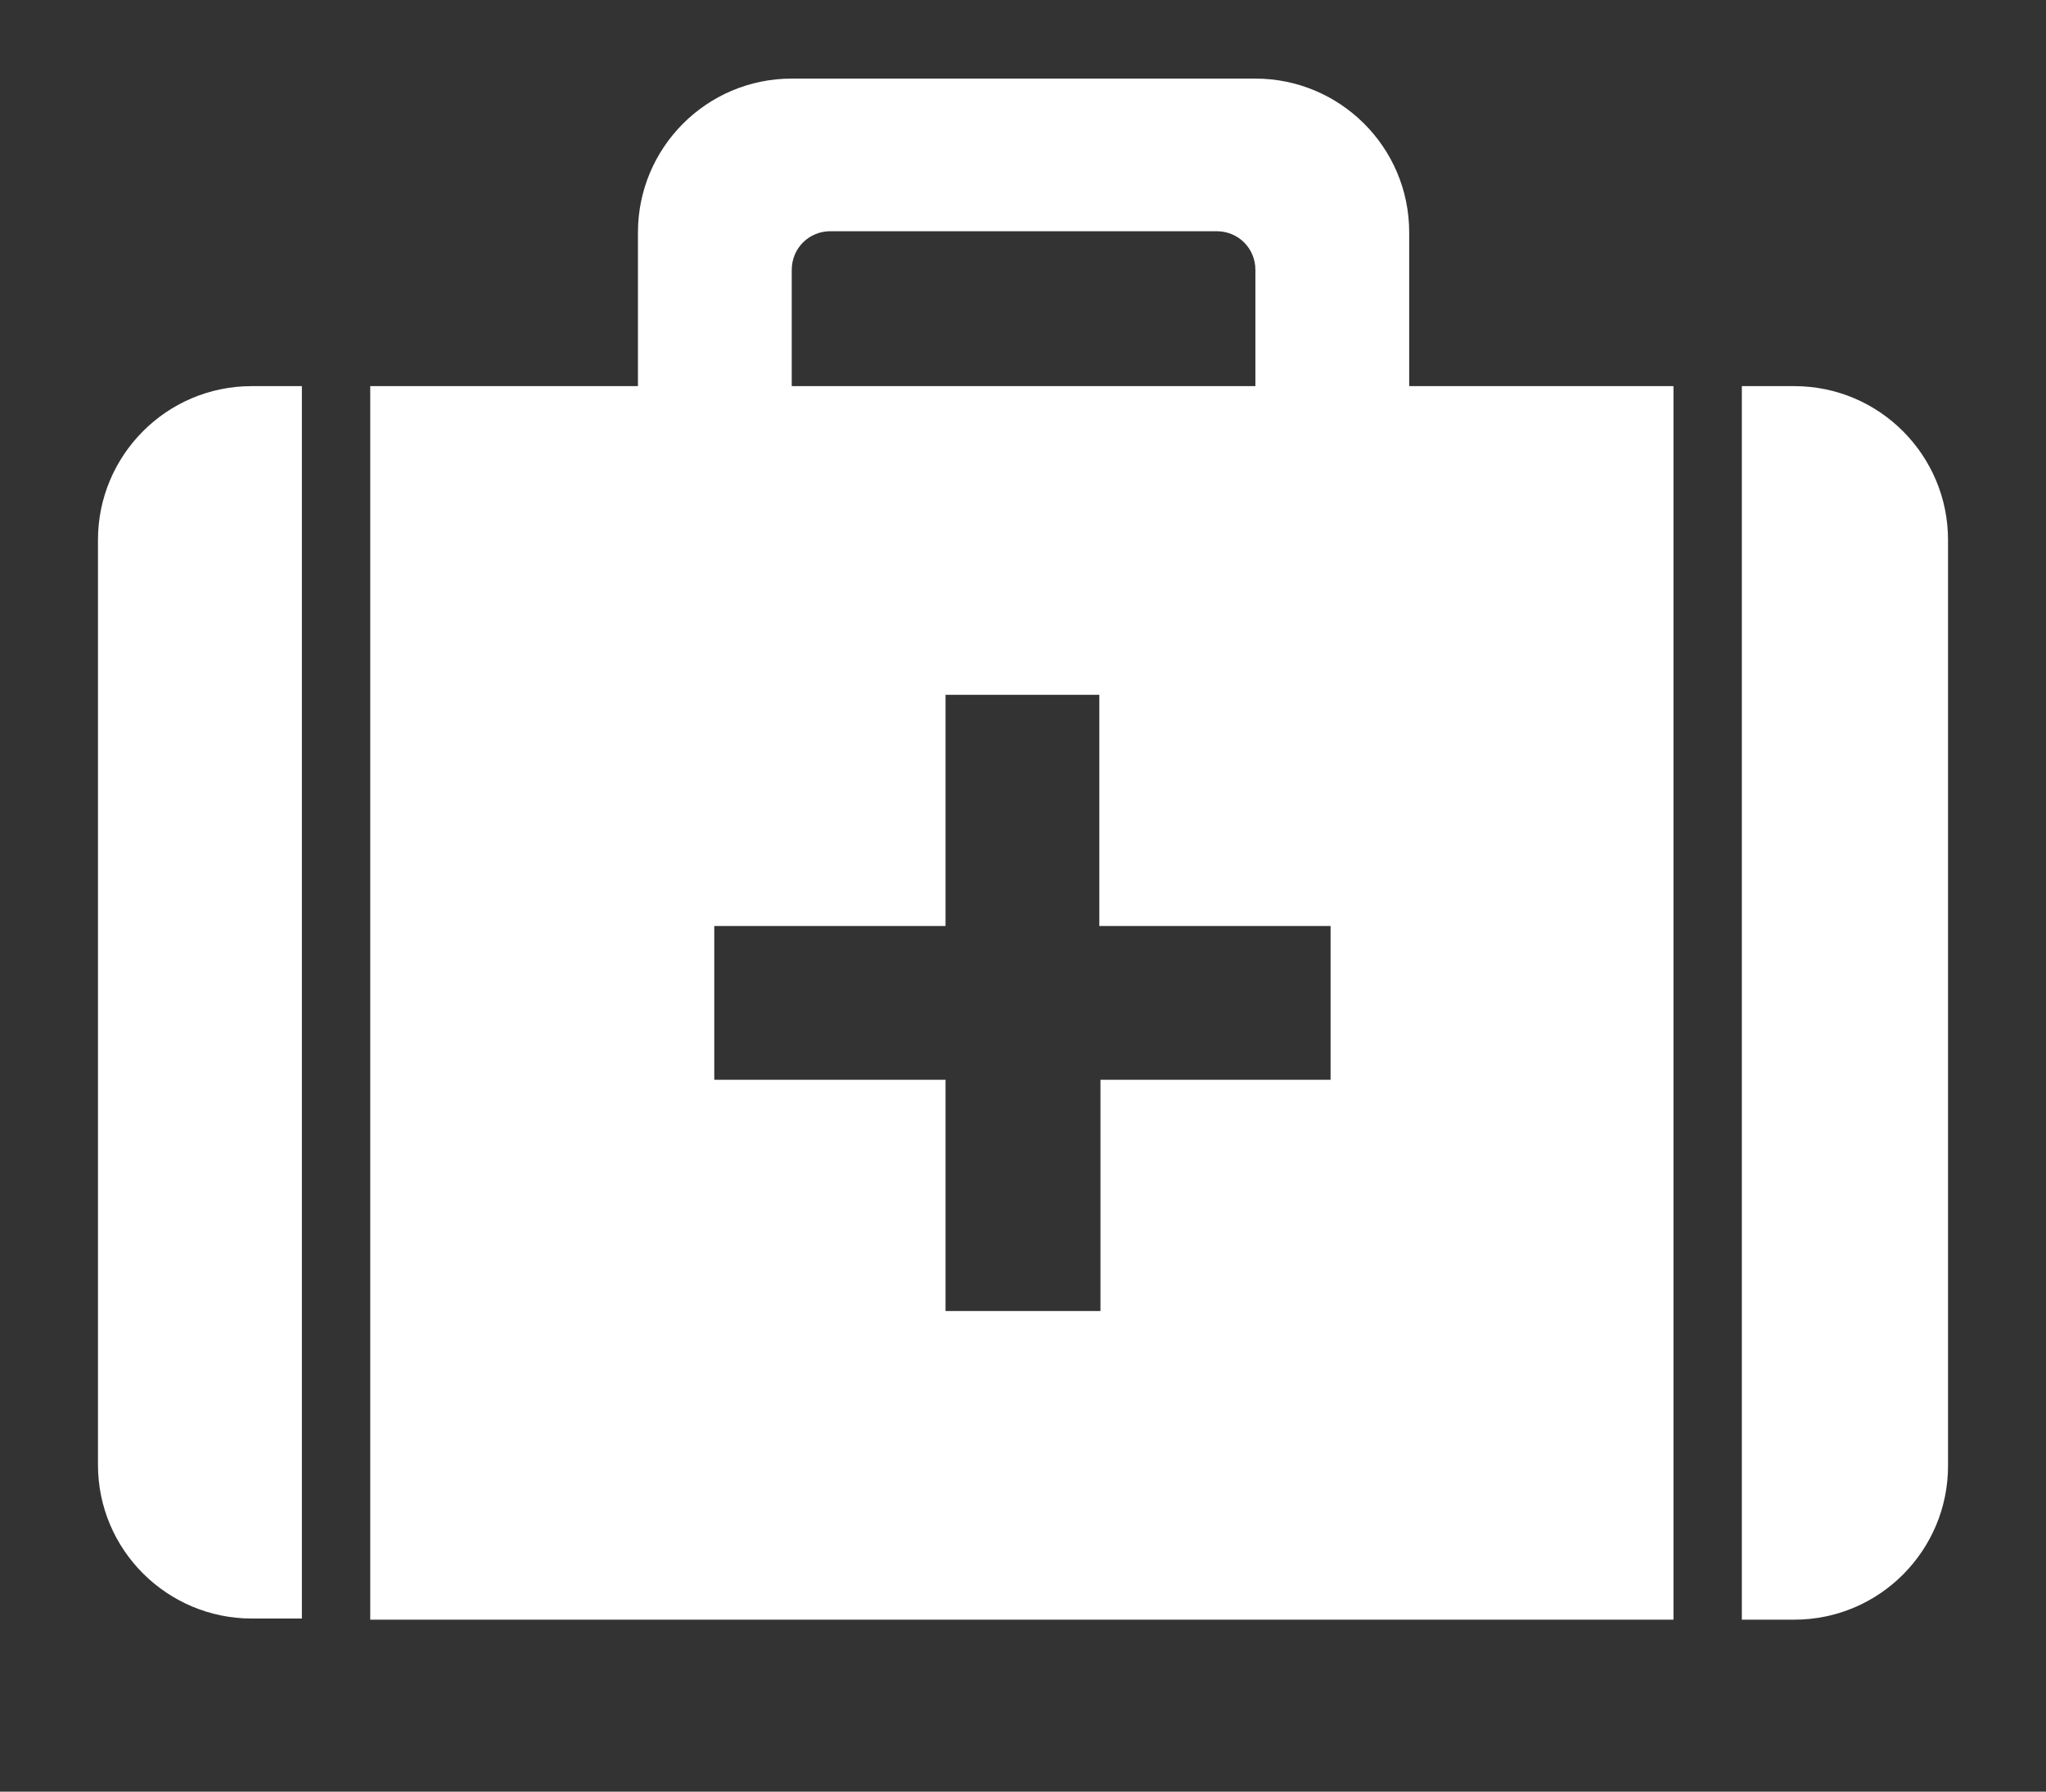
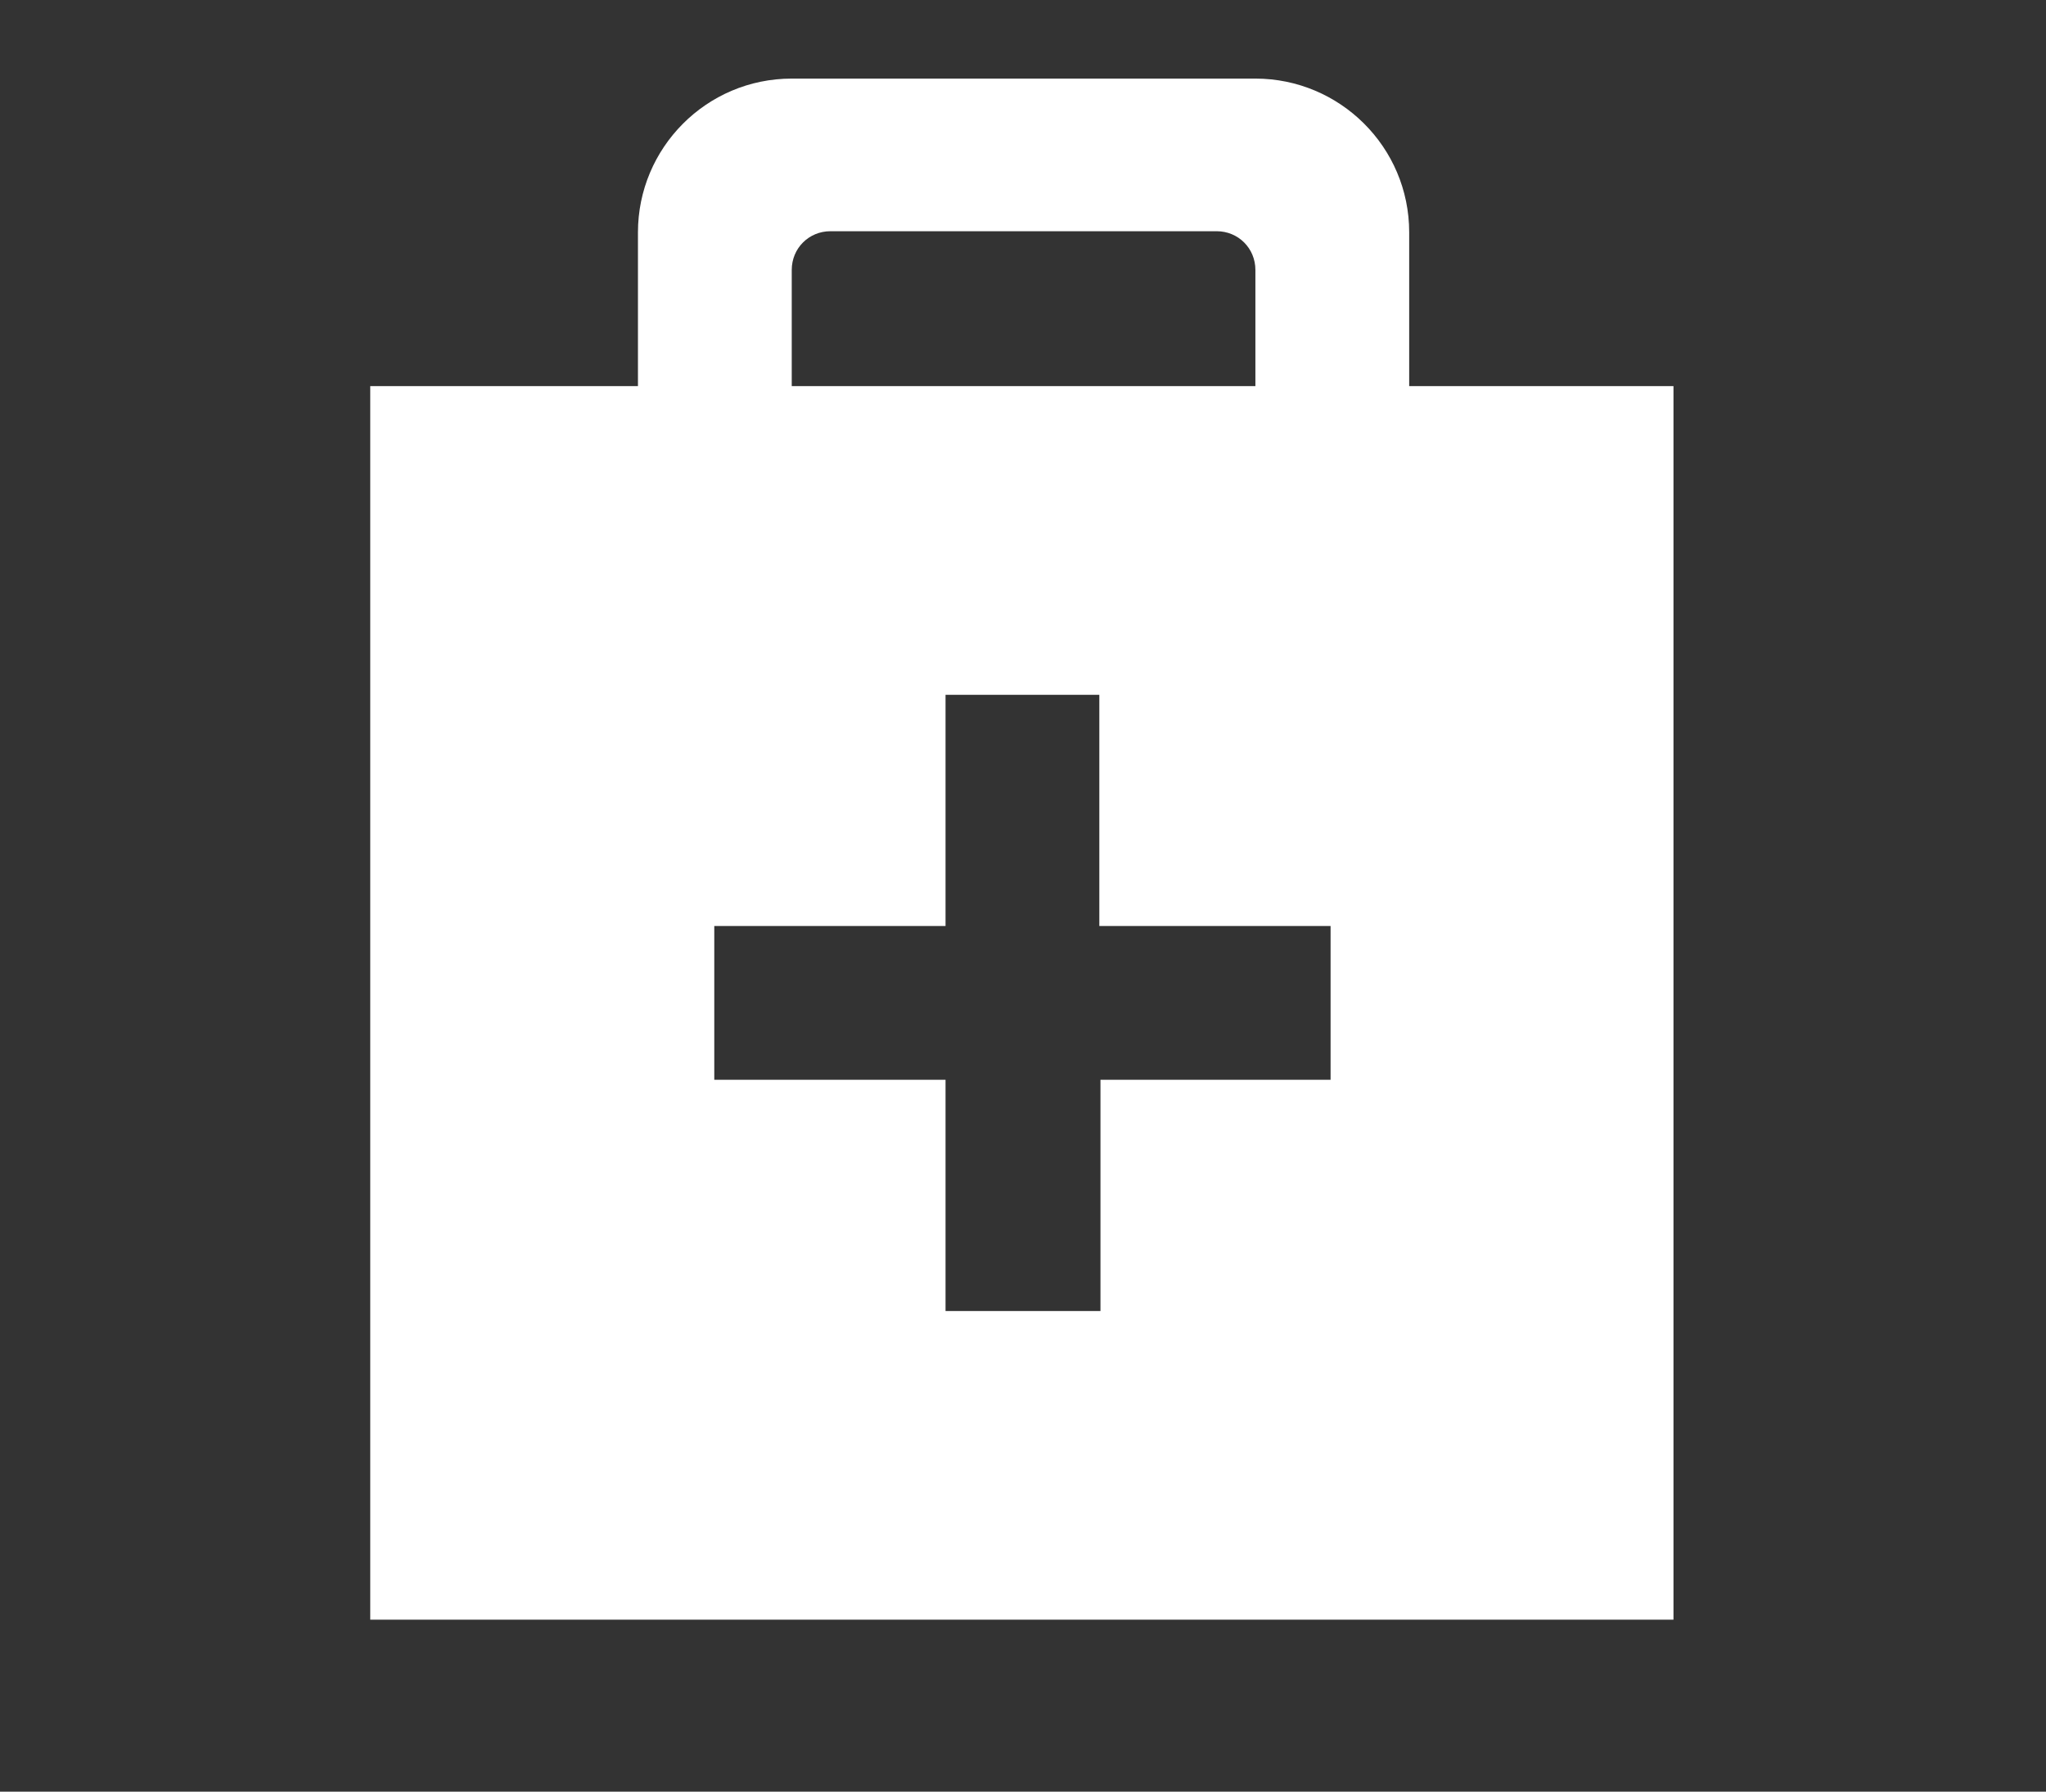
<svg xmlns="http://www.w3.org/2000/svg" version="1.1" id="Layer_1" x="0px" y="0px" viewBox="0 0 179.6 157.3" style="enable-background:new 0 0 179.6 157.3;" xml:space="preserve">
  <rect x="0" y="0" width="179.6" height="157.3" fill="#333333" stroke="none" />
  <style type="text/css">
	.st0{fill:#FFFFFF;}
</style>
  <g>
-     <path class="st0" d="M26.5,33.9h-4.4c-7.5,0-13.5,6.1-13.5,13.5v81.2c0,7.5,6.1,13.5,13.5,13.5h4.4V33.9z" />
    <path class="st0" d="M32.5,142.2h114.4V33.9h-23.2V20.4c0-7.5-6.1-13.5-13.5-13.5H69.5C62,6.9,56,13,56,20.4v13.5H32.5V142.2z    M69.5,23.7c0-1.9,1.5-3.4,3.4-3.4h33.9c1.9,0,3.4,1.5,3.4,3.4v10.2H69.5V23.7z M62.7,81.3H83V61h13.5v20.3h20.3v13.5H96.6v20.3H83   V94.8H62.7V81.3z" />
-     <path class="st0" d="M157.5,33.9h-4.6v108.3h4.6c7.5,0,13.5-6.1,13.5-13.5V47.4C171,40,165,33.9,157.5,33.9z" />
  </g>
</svg>